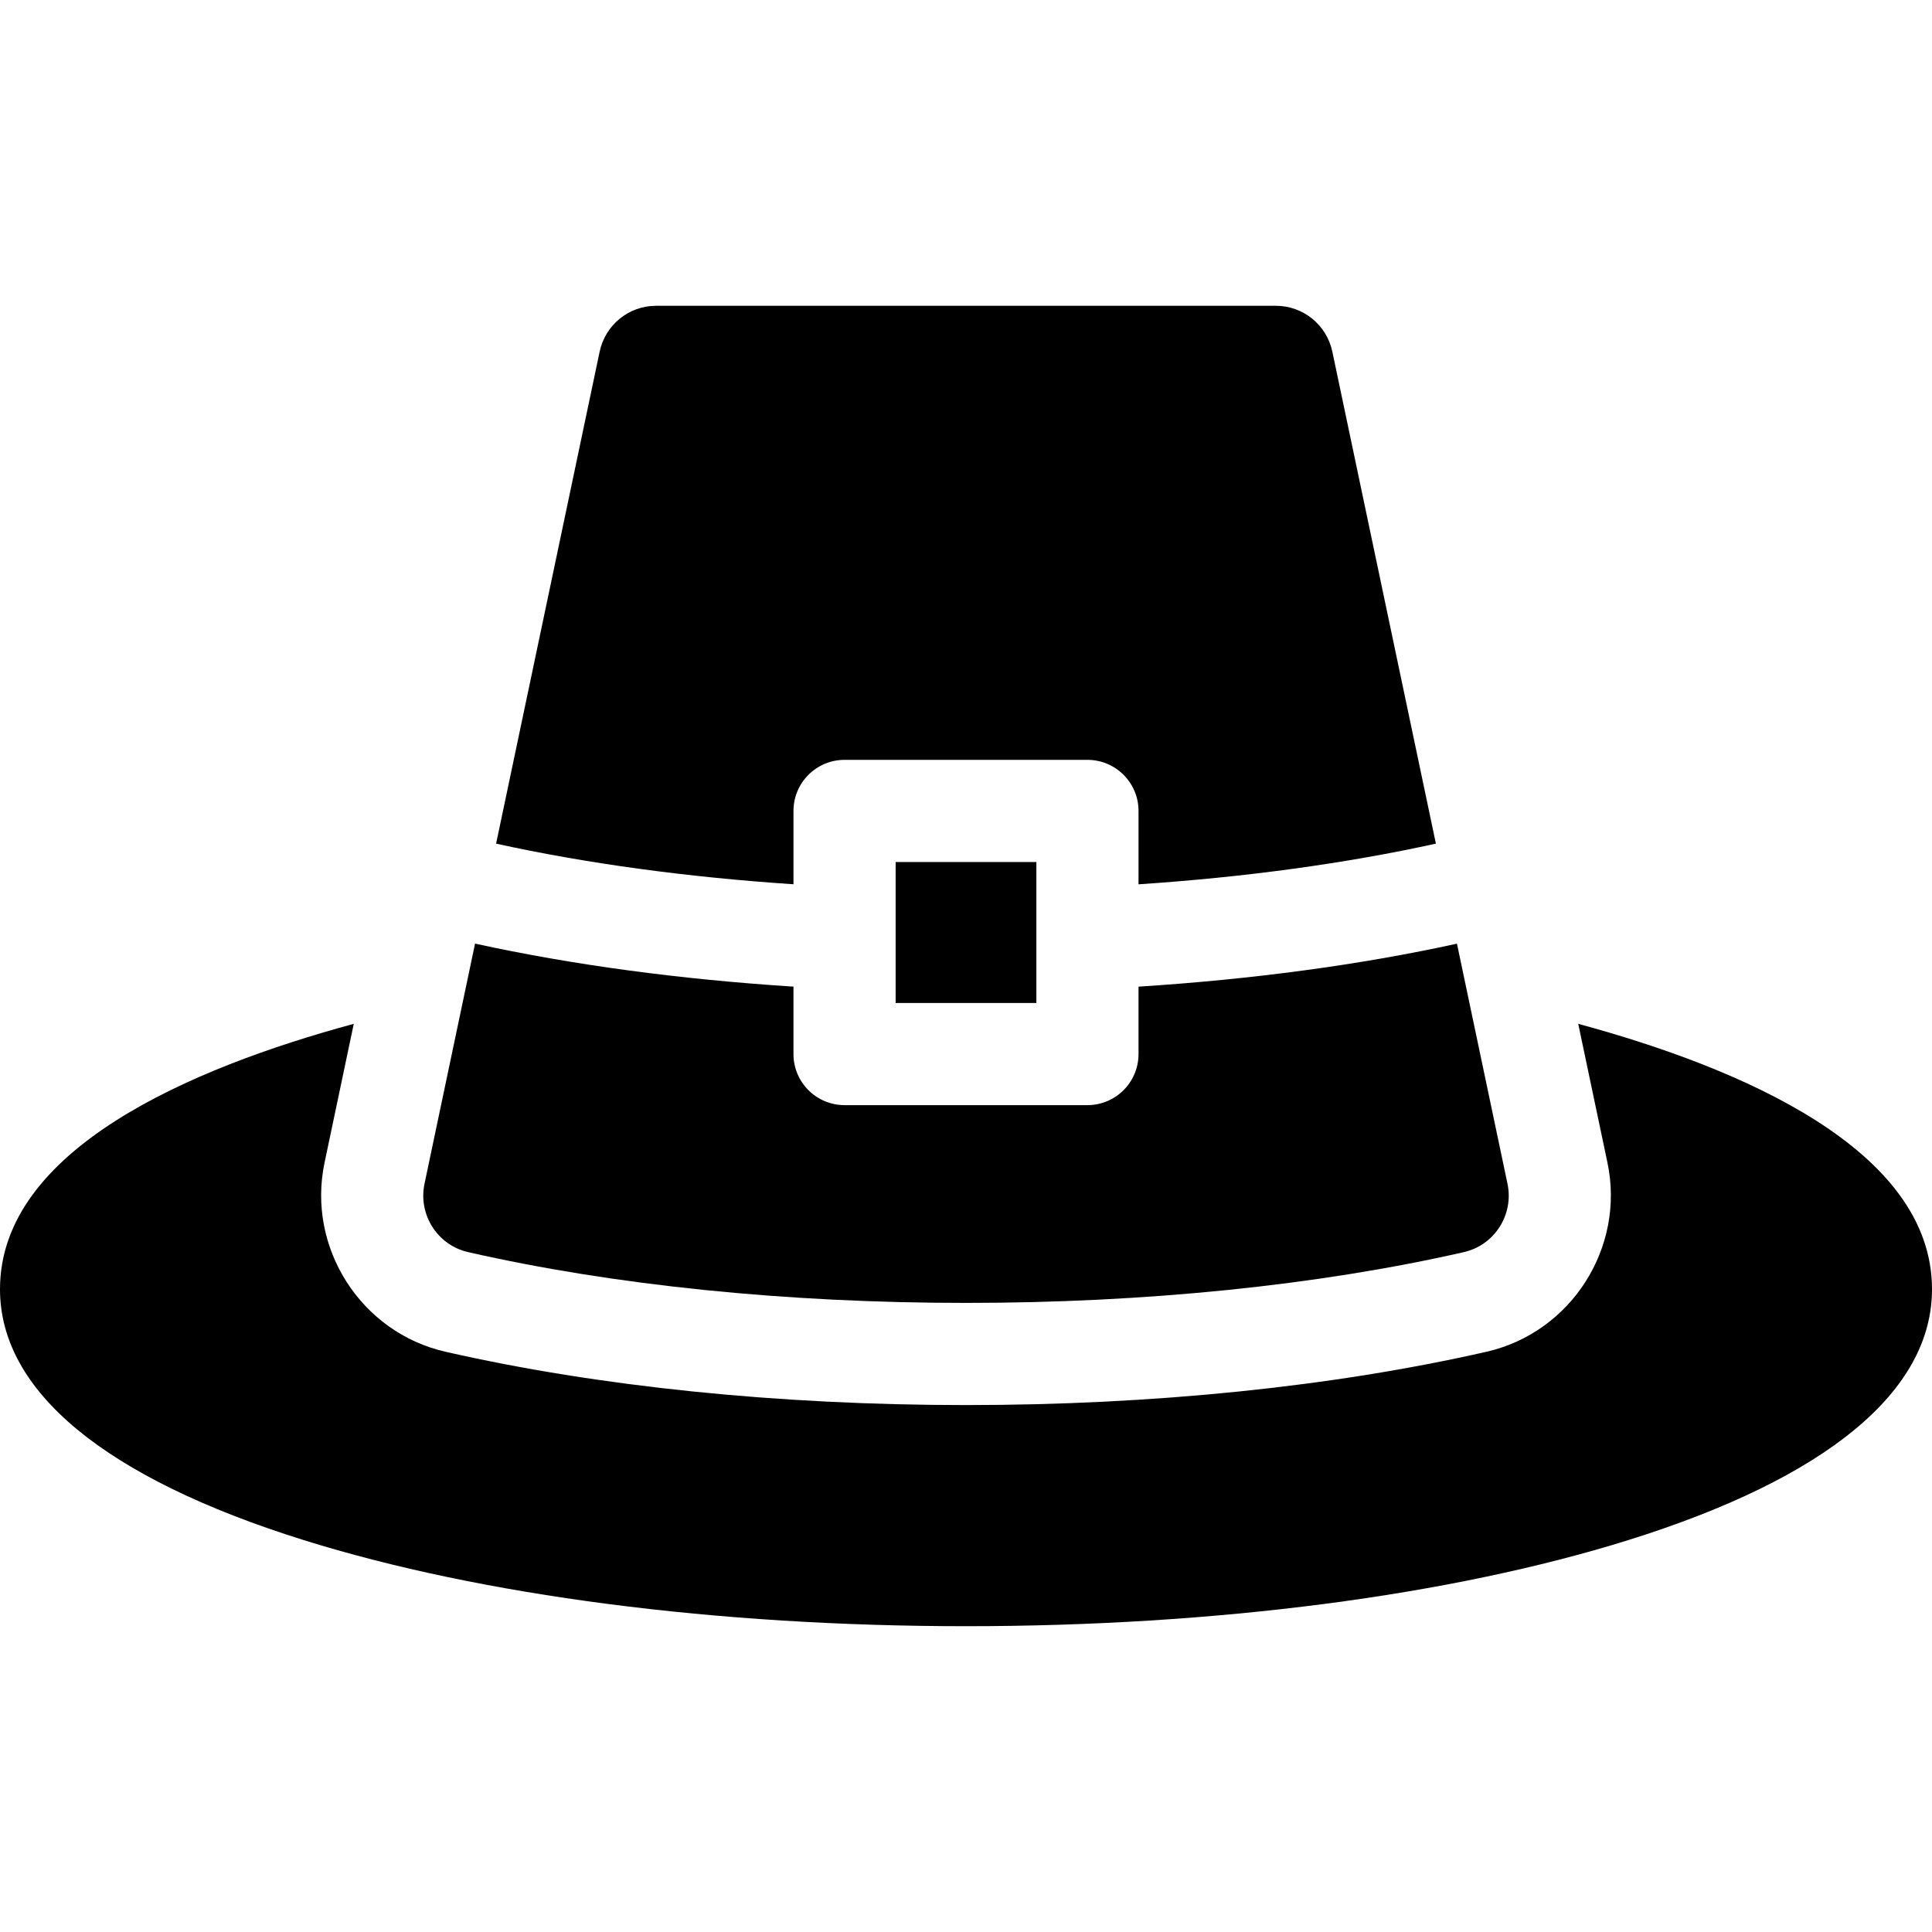
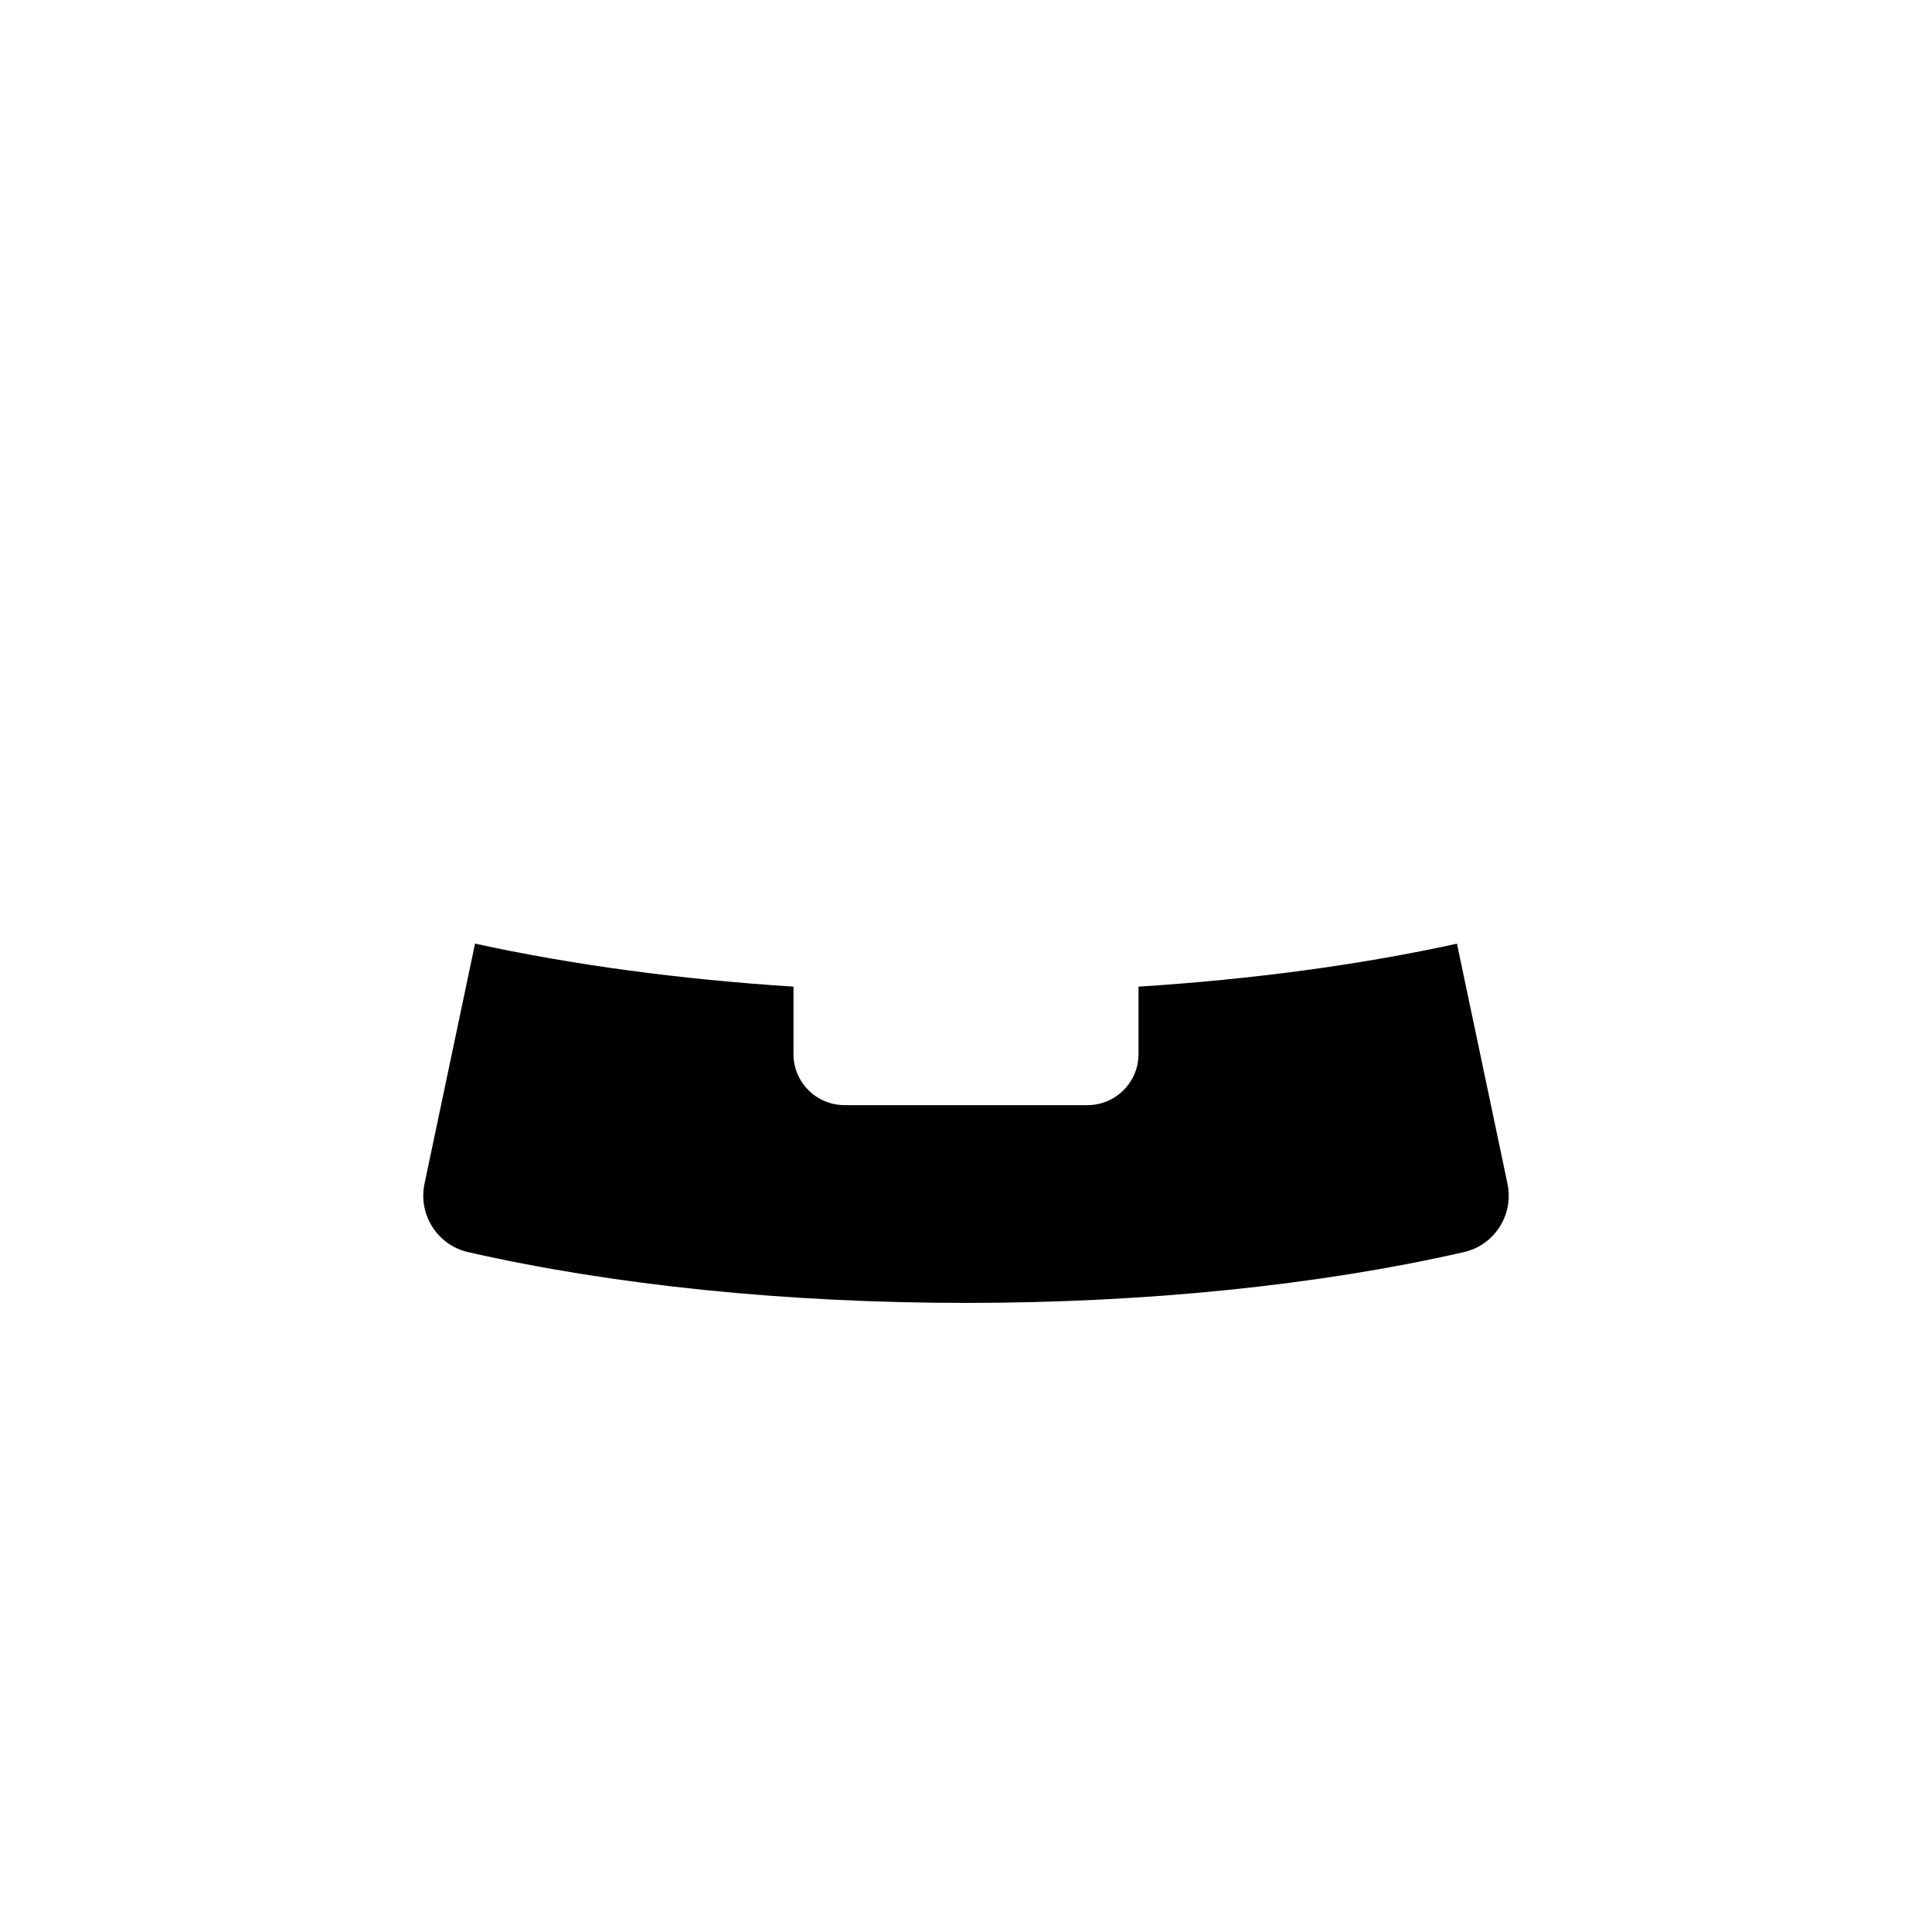
<svg xmlns="http://www.w3.org/2000/svg" fill="#000000" version="1.1" id="Capa_1" viewBox="0 0 297 297" xml:space="preserve">
  <g>
-     <rect x="137.684" y="132.516" width="21.633" height="21.669" />
-     <path d="M220.736,129.69l-15.918-75.621c-0.865-4.119-4.483-7.061-8.673-7.061h-95.293c-4.188,0-7.807,2.941-8.673,7.061   L76.264,129.69c13.871,3.048,29.342,5.155,45.715,6.245v-11.272c0-4.337,3.516-7.853,7.853-7.853h37.338   c4.337,0,7.853,3.516,7.853,7.853v11.279C191.397,134.852,206.864,132.739,220.736,129.69z" />
    <path d="M71.974,192.487c22.417,5.104,48.88,7.804,76.526,7.804s54.11-2.699,76.527-7.804c4.726-1.073,7.714-5.762,6.714-10.516   l-7.769-36.903c-14.881,3.261-31.461,5.489-48.951,6.607v10.361c0,4.337-3.516,7.853-7.853,7.853h-37.338   c-4.337,0-7.853-3.516-7.853-7.853v-10.365c-17.492-1.12-34.066-3.353-48.949-6.614l-7.769,36.914   C64.261,186.726,67.248,191.414,71.974,192.487z" />
-     <path d="M242.616,157.391l4.494,21.349c2.749,13.07-5.597,26.107-18.596,29.061c-23.547,5.361-51.216,8.196-80.015,8.196   c-28.798,0-56.467-2.835-80.006-8.194c-13.006-2.955-21.352-15.992-18.603-29.064l4.493-21.348C29.317,164.18,0,176.711,0,198.186   c0,15.688,16.15,29.025,46.705,38.574c27.303,8.531,63.454,13.23,101.795,13.23s74.492-4.699,101.795-13.23   C280.85,227.212,297,213.874,297,198.186C297,176.711,267.683,164.181,242.616,157.391z" />
  </g>
</svg>